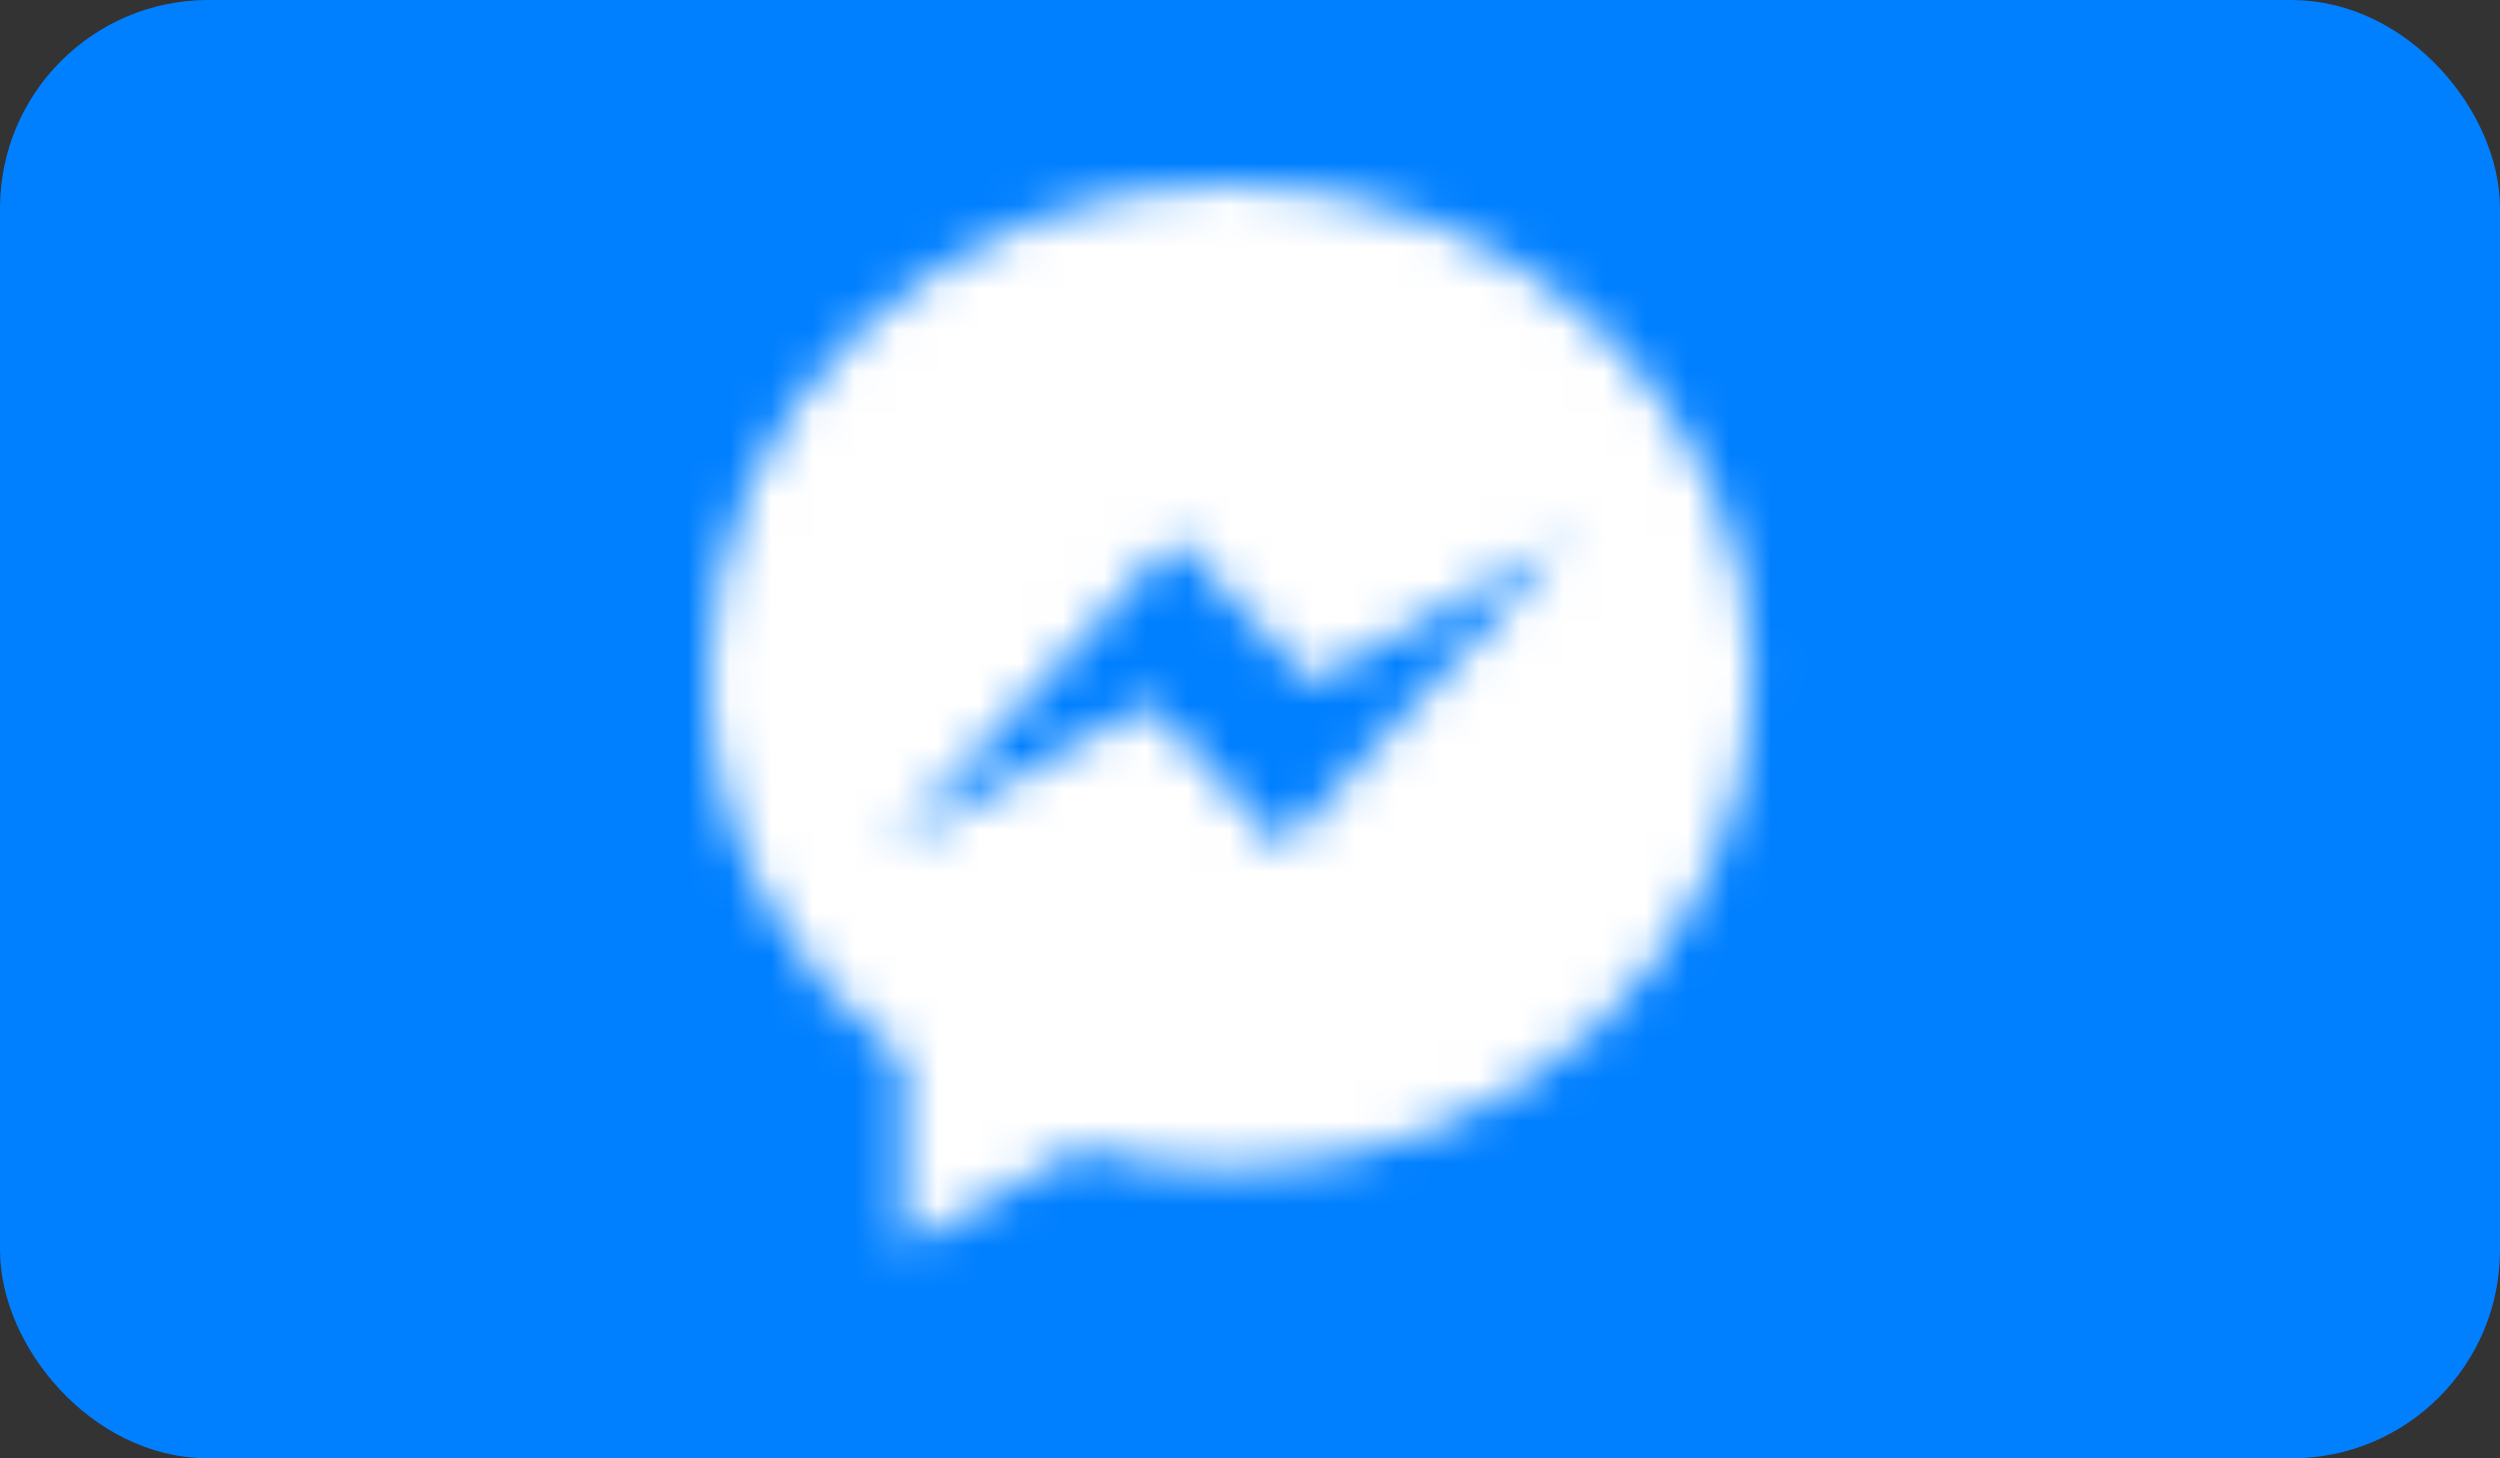
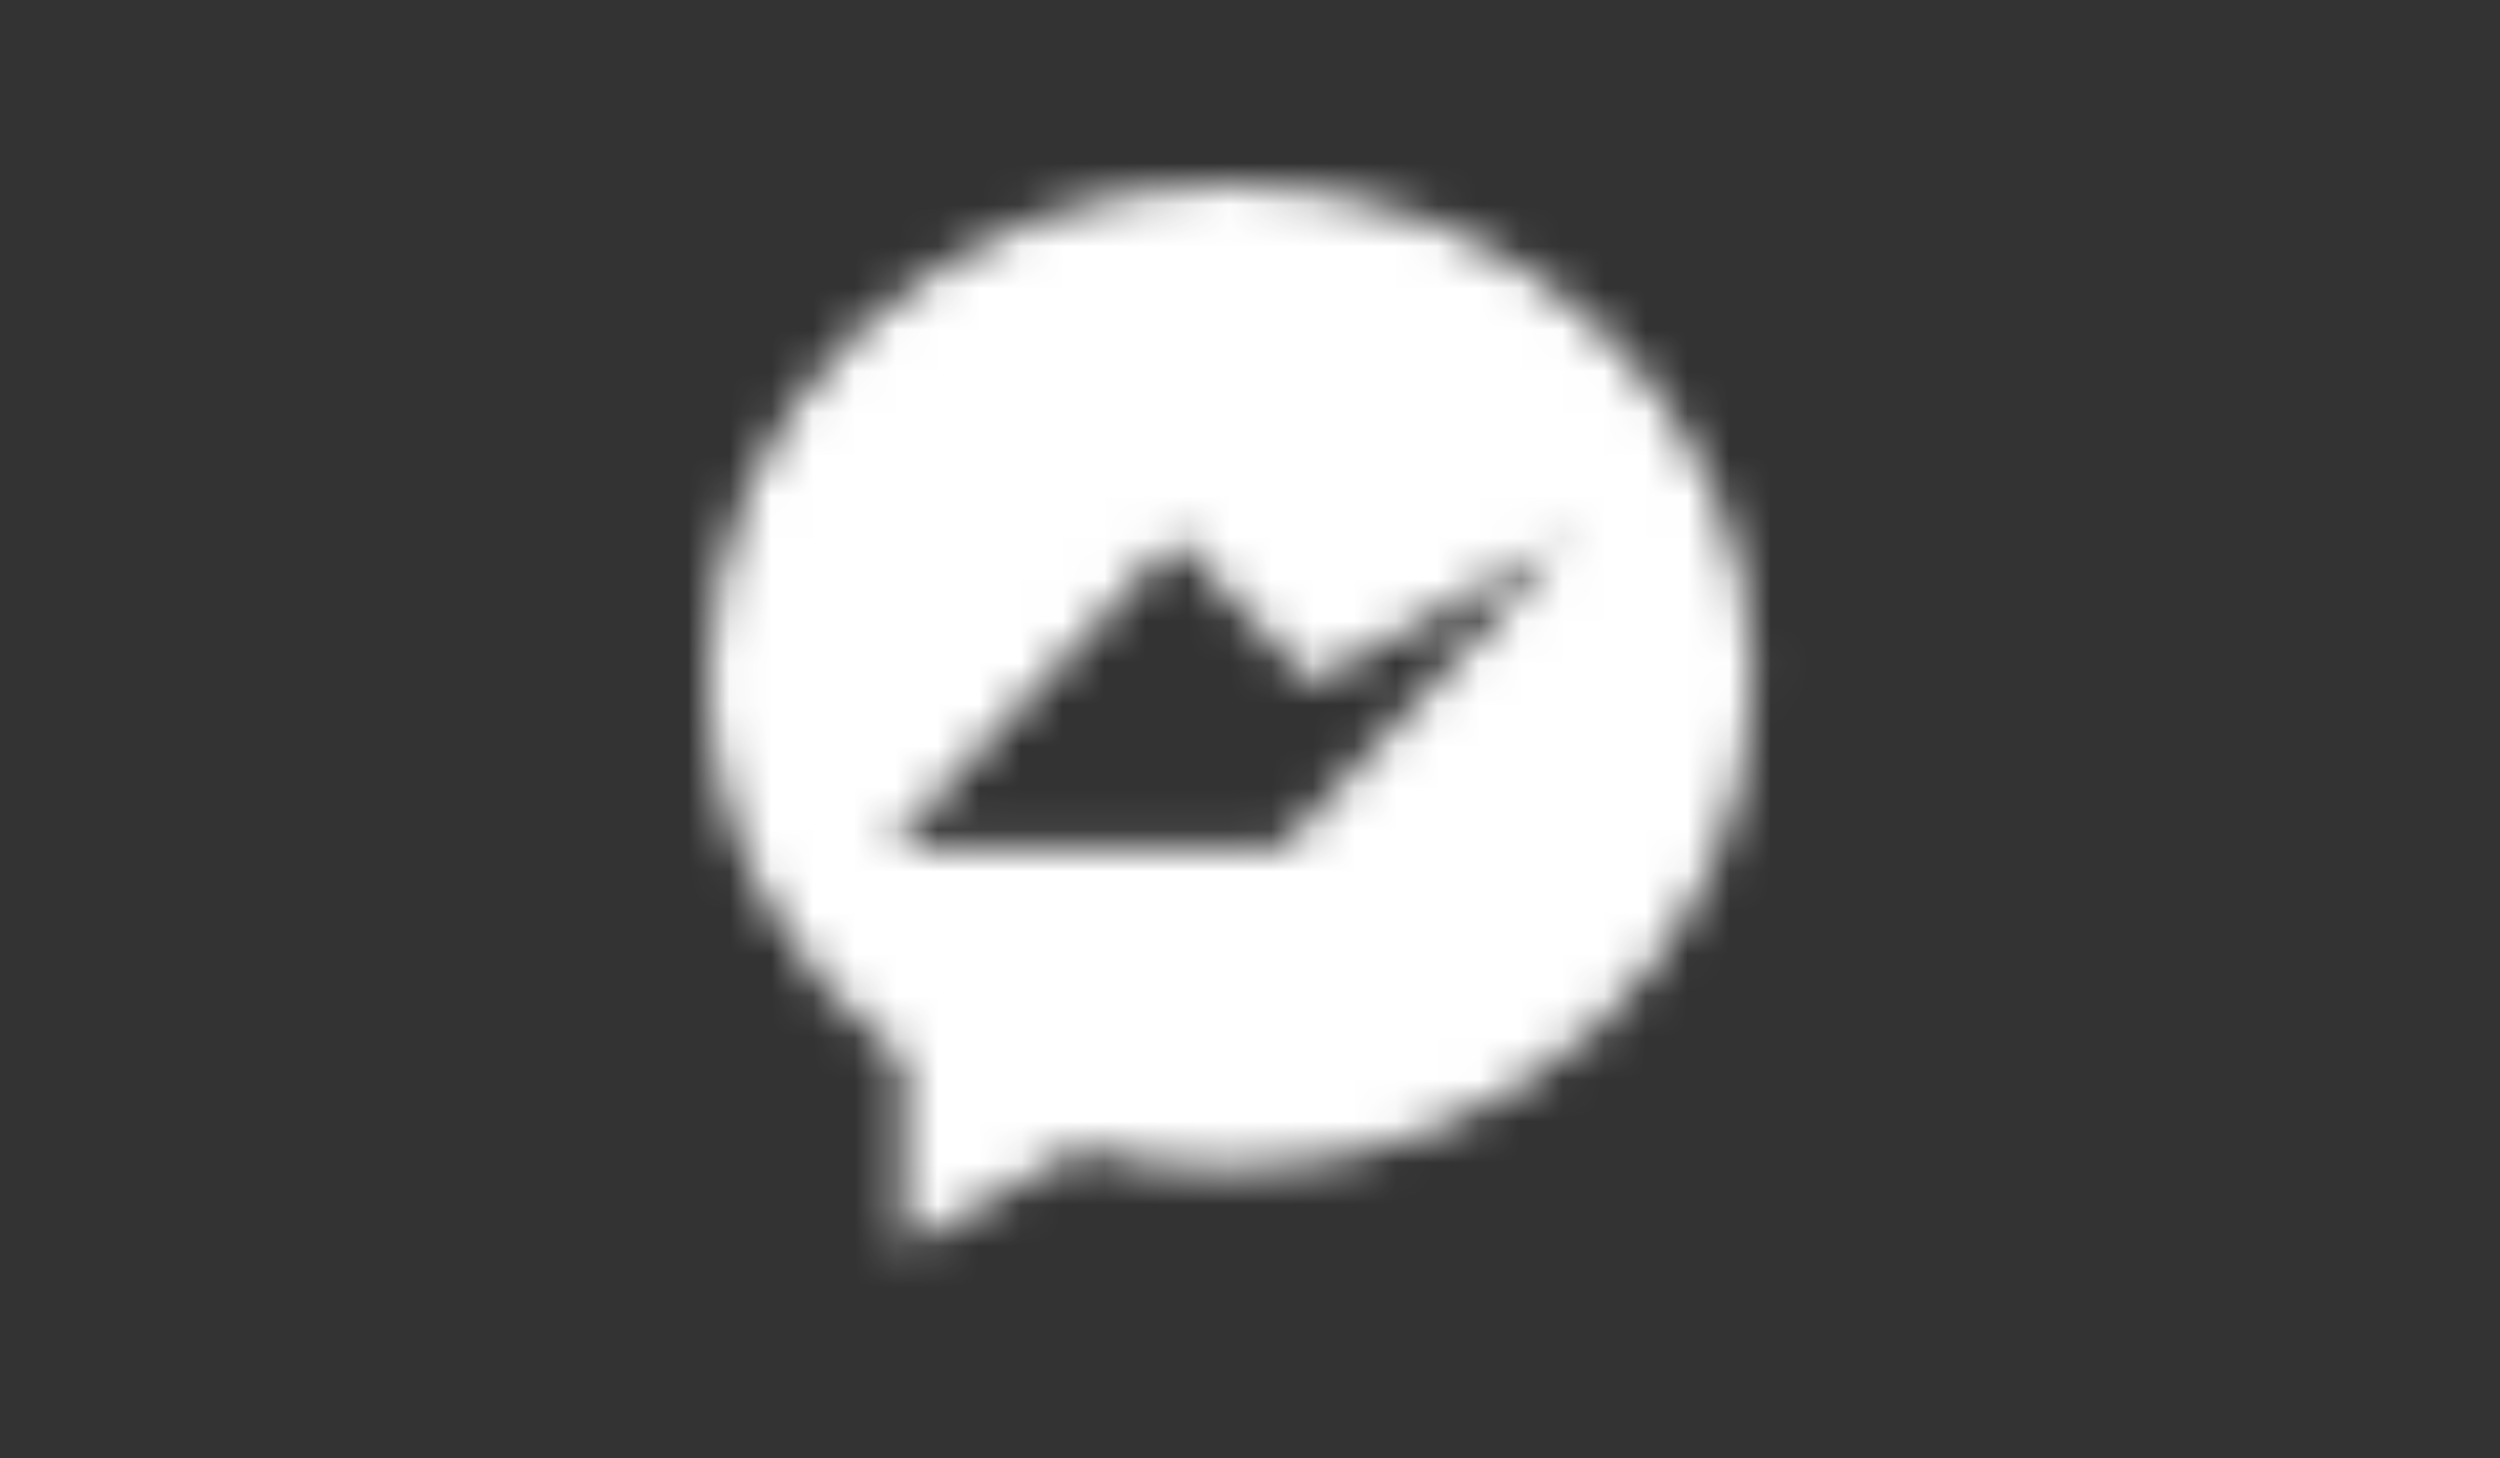
<svg xmlns="http://www.w3.org/2000/svg" xmlns:xlink="http://www.w3.org/1999/xlink" width="60px" height="35px" viewBox="0 0 60 35" version="1.1">
  <rect x="0" y="0" width="60" height="35" fill="#333333" stroke="none" />
  <title>Button/Messenger</title>
  <desc>Created with Sketch.</desc>
  <defs>
-     <path d="M12.531,0 C5.61,0 0,5.294 0,11.824 C0,15.545 1.822,18.864 4.67,21.031 L4.67,25.54 L8.937,23.153 C10.076,23.474 11.282,23.648 12.531,23.648 C19.452,23.648 25.063,18.354 25.063,11.824 C25.063,5.294 19.452,0 12.531,0 L12.531,0 Z M13.777,15.923 L10.585,12.454 L4.359,15.923 L11.208,8.513 L14.477,11.982 L20.626,8.513 L13.777,15.923 L13.777,15.923 Z" id="path-1" />
+     <path d="M12.531,0 C5.61,0 0,5.294 0,11.824 C0,15.545 1.822,18.864 4.67,21.031 L4.67,25.54 L8.937,23.153 C10.076,23.474 11.282,23.648 12.531,23.648 C19.452,23.648 25.063,18.354 25.063,11.824 C25.063,5.294 19.452,0 12.531,0 L12.531,0 Z M13.777,15.923 L4.359,15.923 L11.208,8.513 L14.477,11.982 L20.626,8.513 L13.777,15.923 L13.777,15.923 Z" id="path-1" />
  </defs>
  <g id="Button/Messenger" stroke="none" stroke-width="1" fill="none" fill-rule="evenodd">
    <g id="Messenger">
-       <rect id="Rectangle" stroke="#007FFF" stroke-width="2" fill="#007FFF" x="1" y="1" width="58" height="33" rx="4" />
      <g id="Group-Copy" transform="translate(17, 4)">
        <g id="Page-1" transform="translate(0, 0.414)">
          <mask id="mask-2" fill="white">
            <use xlink:href="#path-1" />
          </mask>
          <g id="Clip-2" />
          <polygon id="Fill-1" fill="#FFFFFF" mask="url(#mask-2)" points="-2.611 -2.66 27.673 -2.66 27.673 28.2 -2.611 28.2" />
        </g>
      </g>
    </g>
  </g>
</svg>